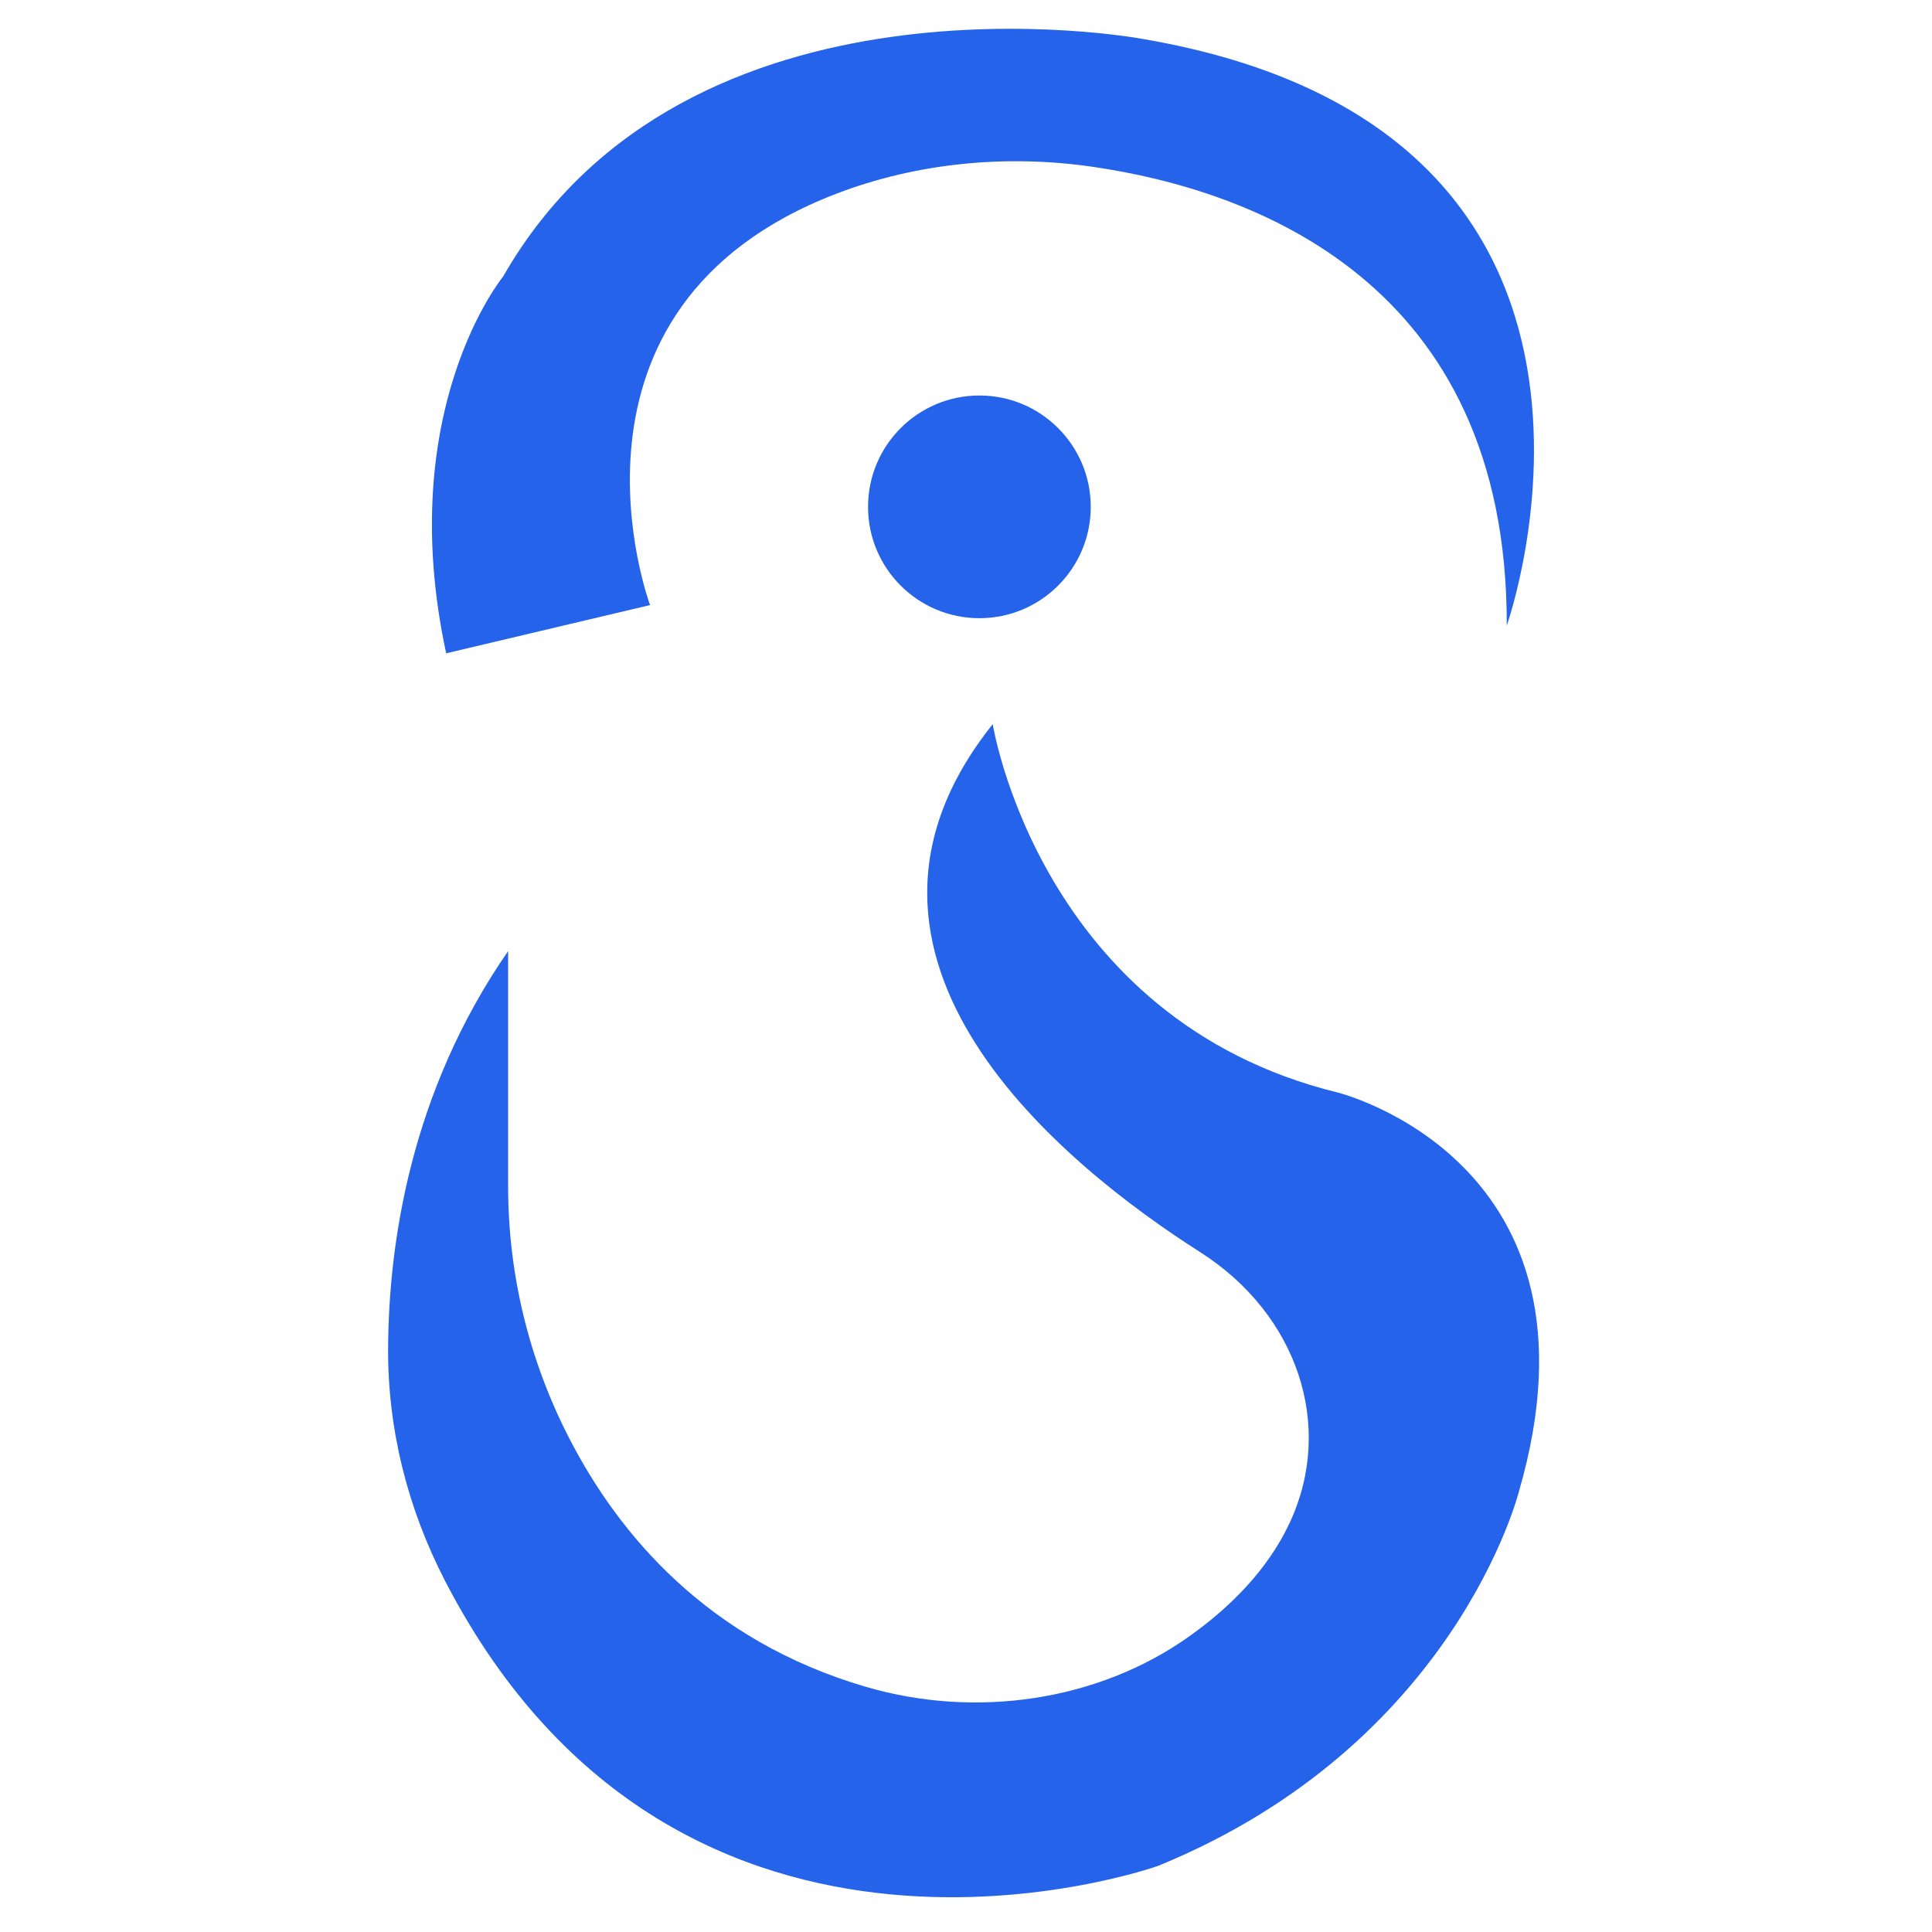
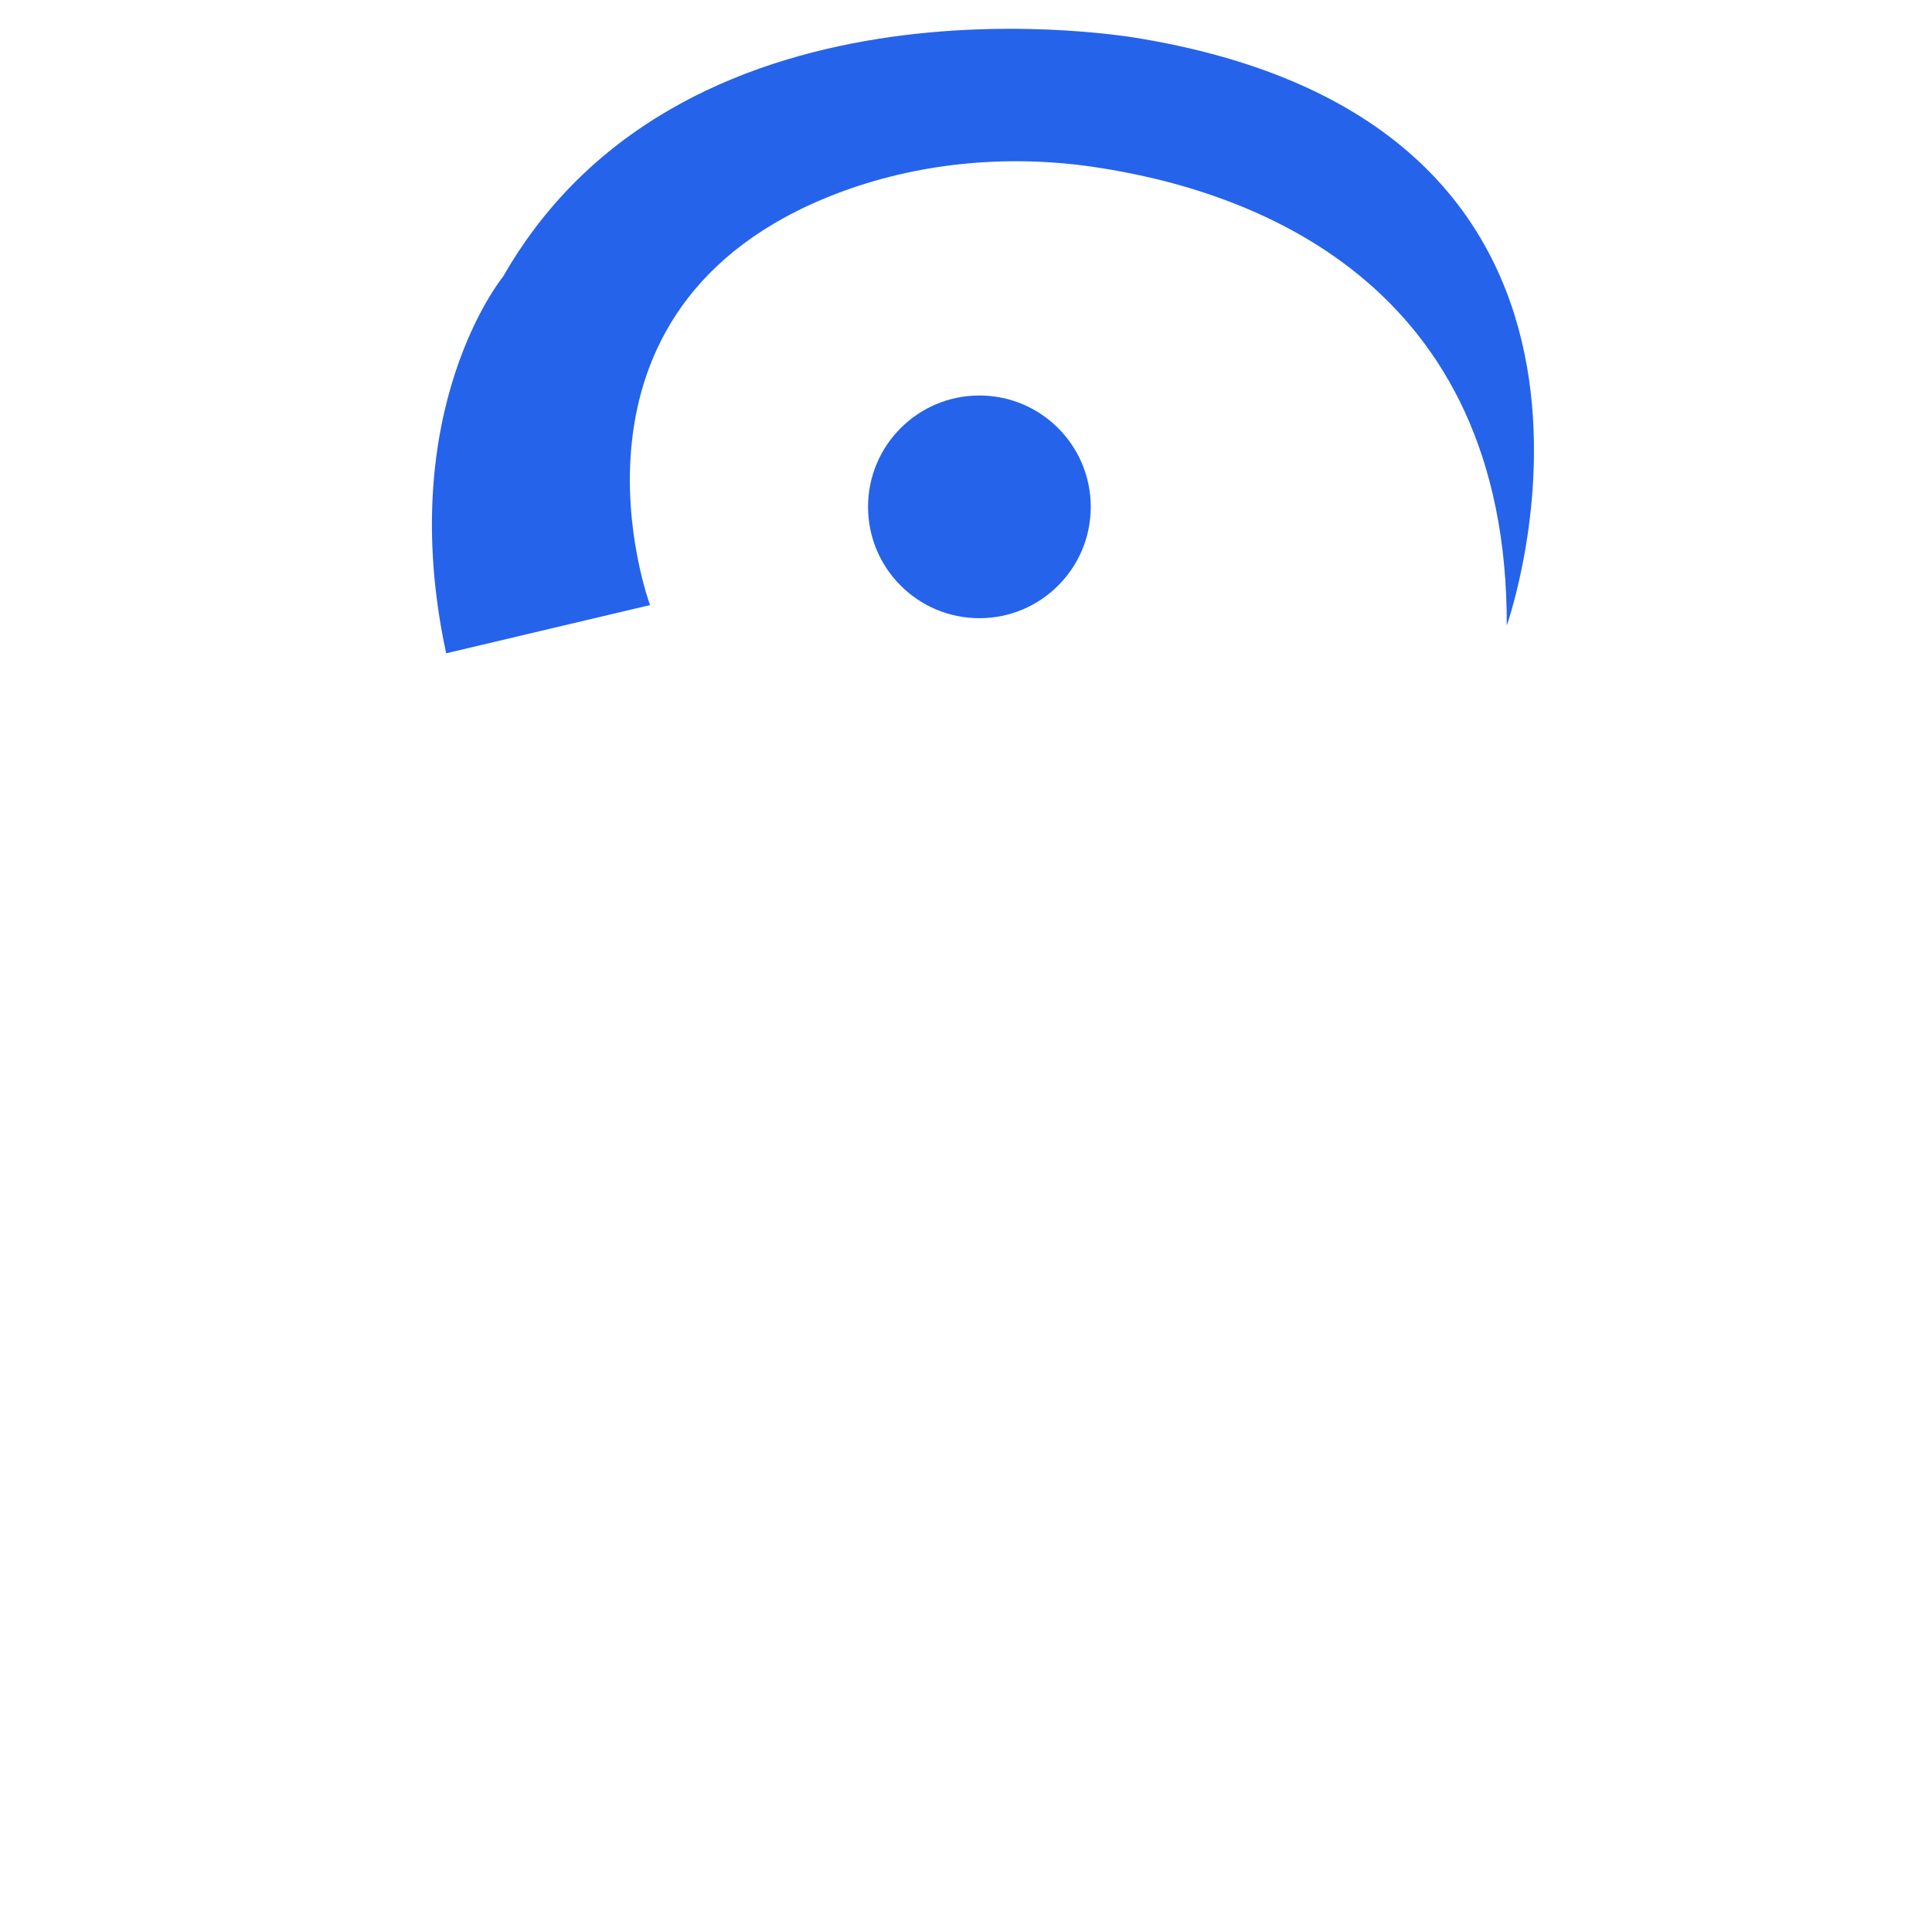
<svg xmlns="http://www.w3.org/2000/svg" version="1.1" width="512" height="512">
  <svg id="SvgjsSvg1023" version="1.1" viewBox="0 0 512 512" fill="#2563eb">
    <defs>
      <style>
      .st0 {
        stroke-miterlimit: 10;
        stroke-width: 6px;
      }
    </style>
    </defs>
    <circle class="st0" cx="259.55" cy="134.32" r="29.51" />
-     <path d="M134.66,252.02v62.39c0,22.98,5.39,45.74,16.17,66.7,13.16,25.6,36.74,53.68,78.68,65.93,29.17,8.52,61.42,3.72,85.34-13.17,10.73-7.57,20.98-17.56,26.94-30.33,12.02-25.76,1.97-55.34-23.76-71.73-35.58-22.67-104.59-77.76-54.95-139.9,0,0,12.45,78.26,91.43,97.62,0,0,73.43,18.15,48.03,105.69,0,0-16.63,66.96-95.6,99.24,0,0-126.41,45.29-188.93-75.38-10.08-19.45-15.29-40.55-15.16-61.89.16-27.38,5.84-67.69,31.83-105.17Z" />
    <path d="M118.25,173.13l54.02-12.78s-29.33-78.78,49.36-109.01c21.28-8.17,45.07-10.49,68.12-7.11,41.76,6.12,109.78,30.13,109.56,121.54,0,0,46.56-131.32-96.95-155.53,0,0-120.22-22.22-169.01,63.02,0,0-29.02,35.24-15.11,99.87Z" />
  </svg>
  <style>@media (prefers-color-scheme: light) { :root { filter: none; } }
@media (prefers-color-scheme: dark) { :root { filter: none; } }
</style>
</svg>